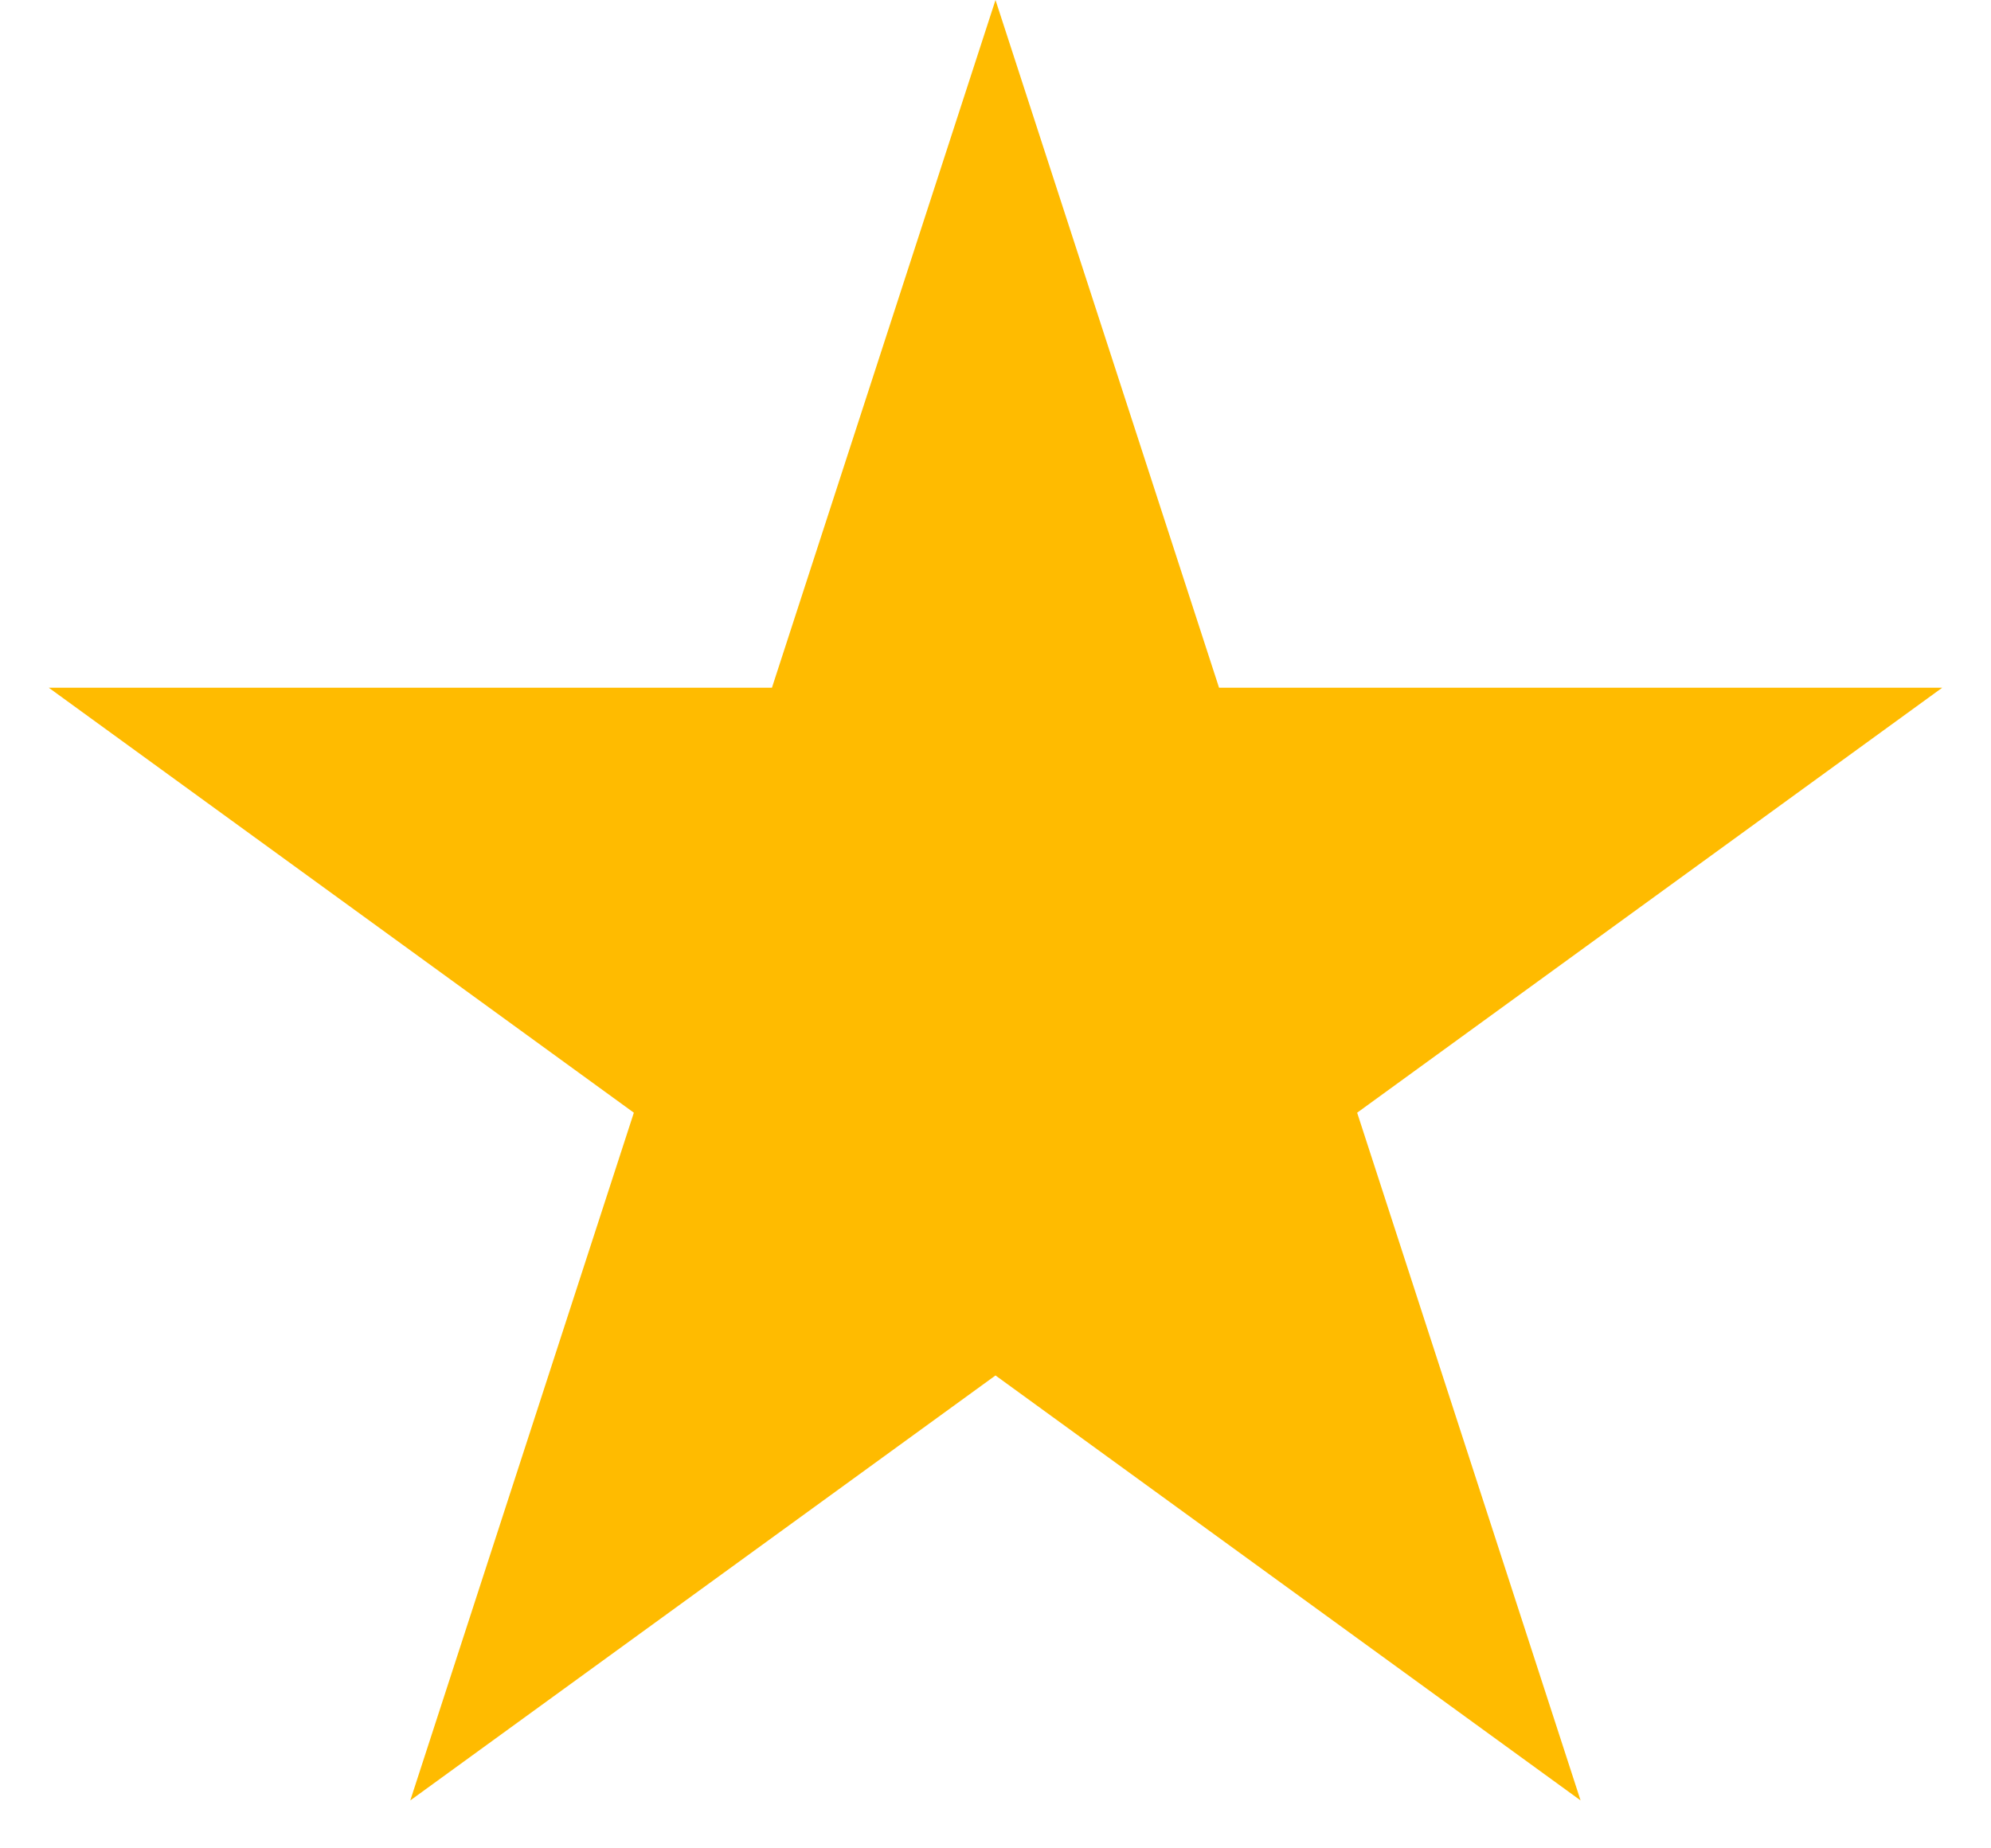
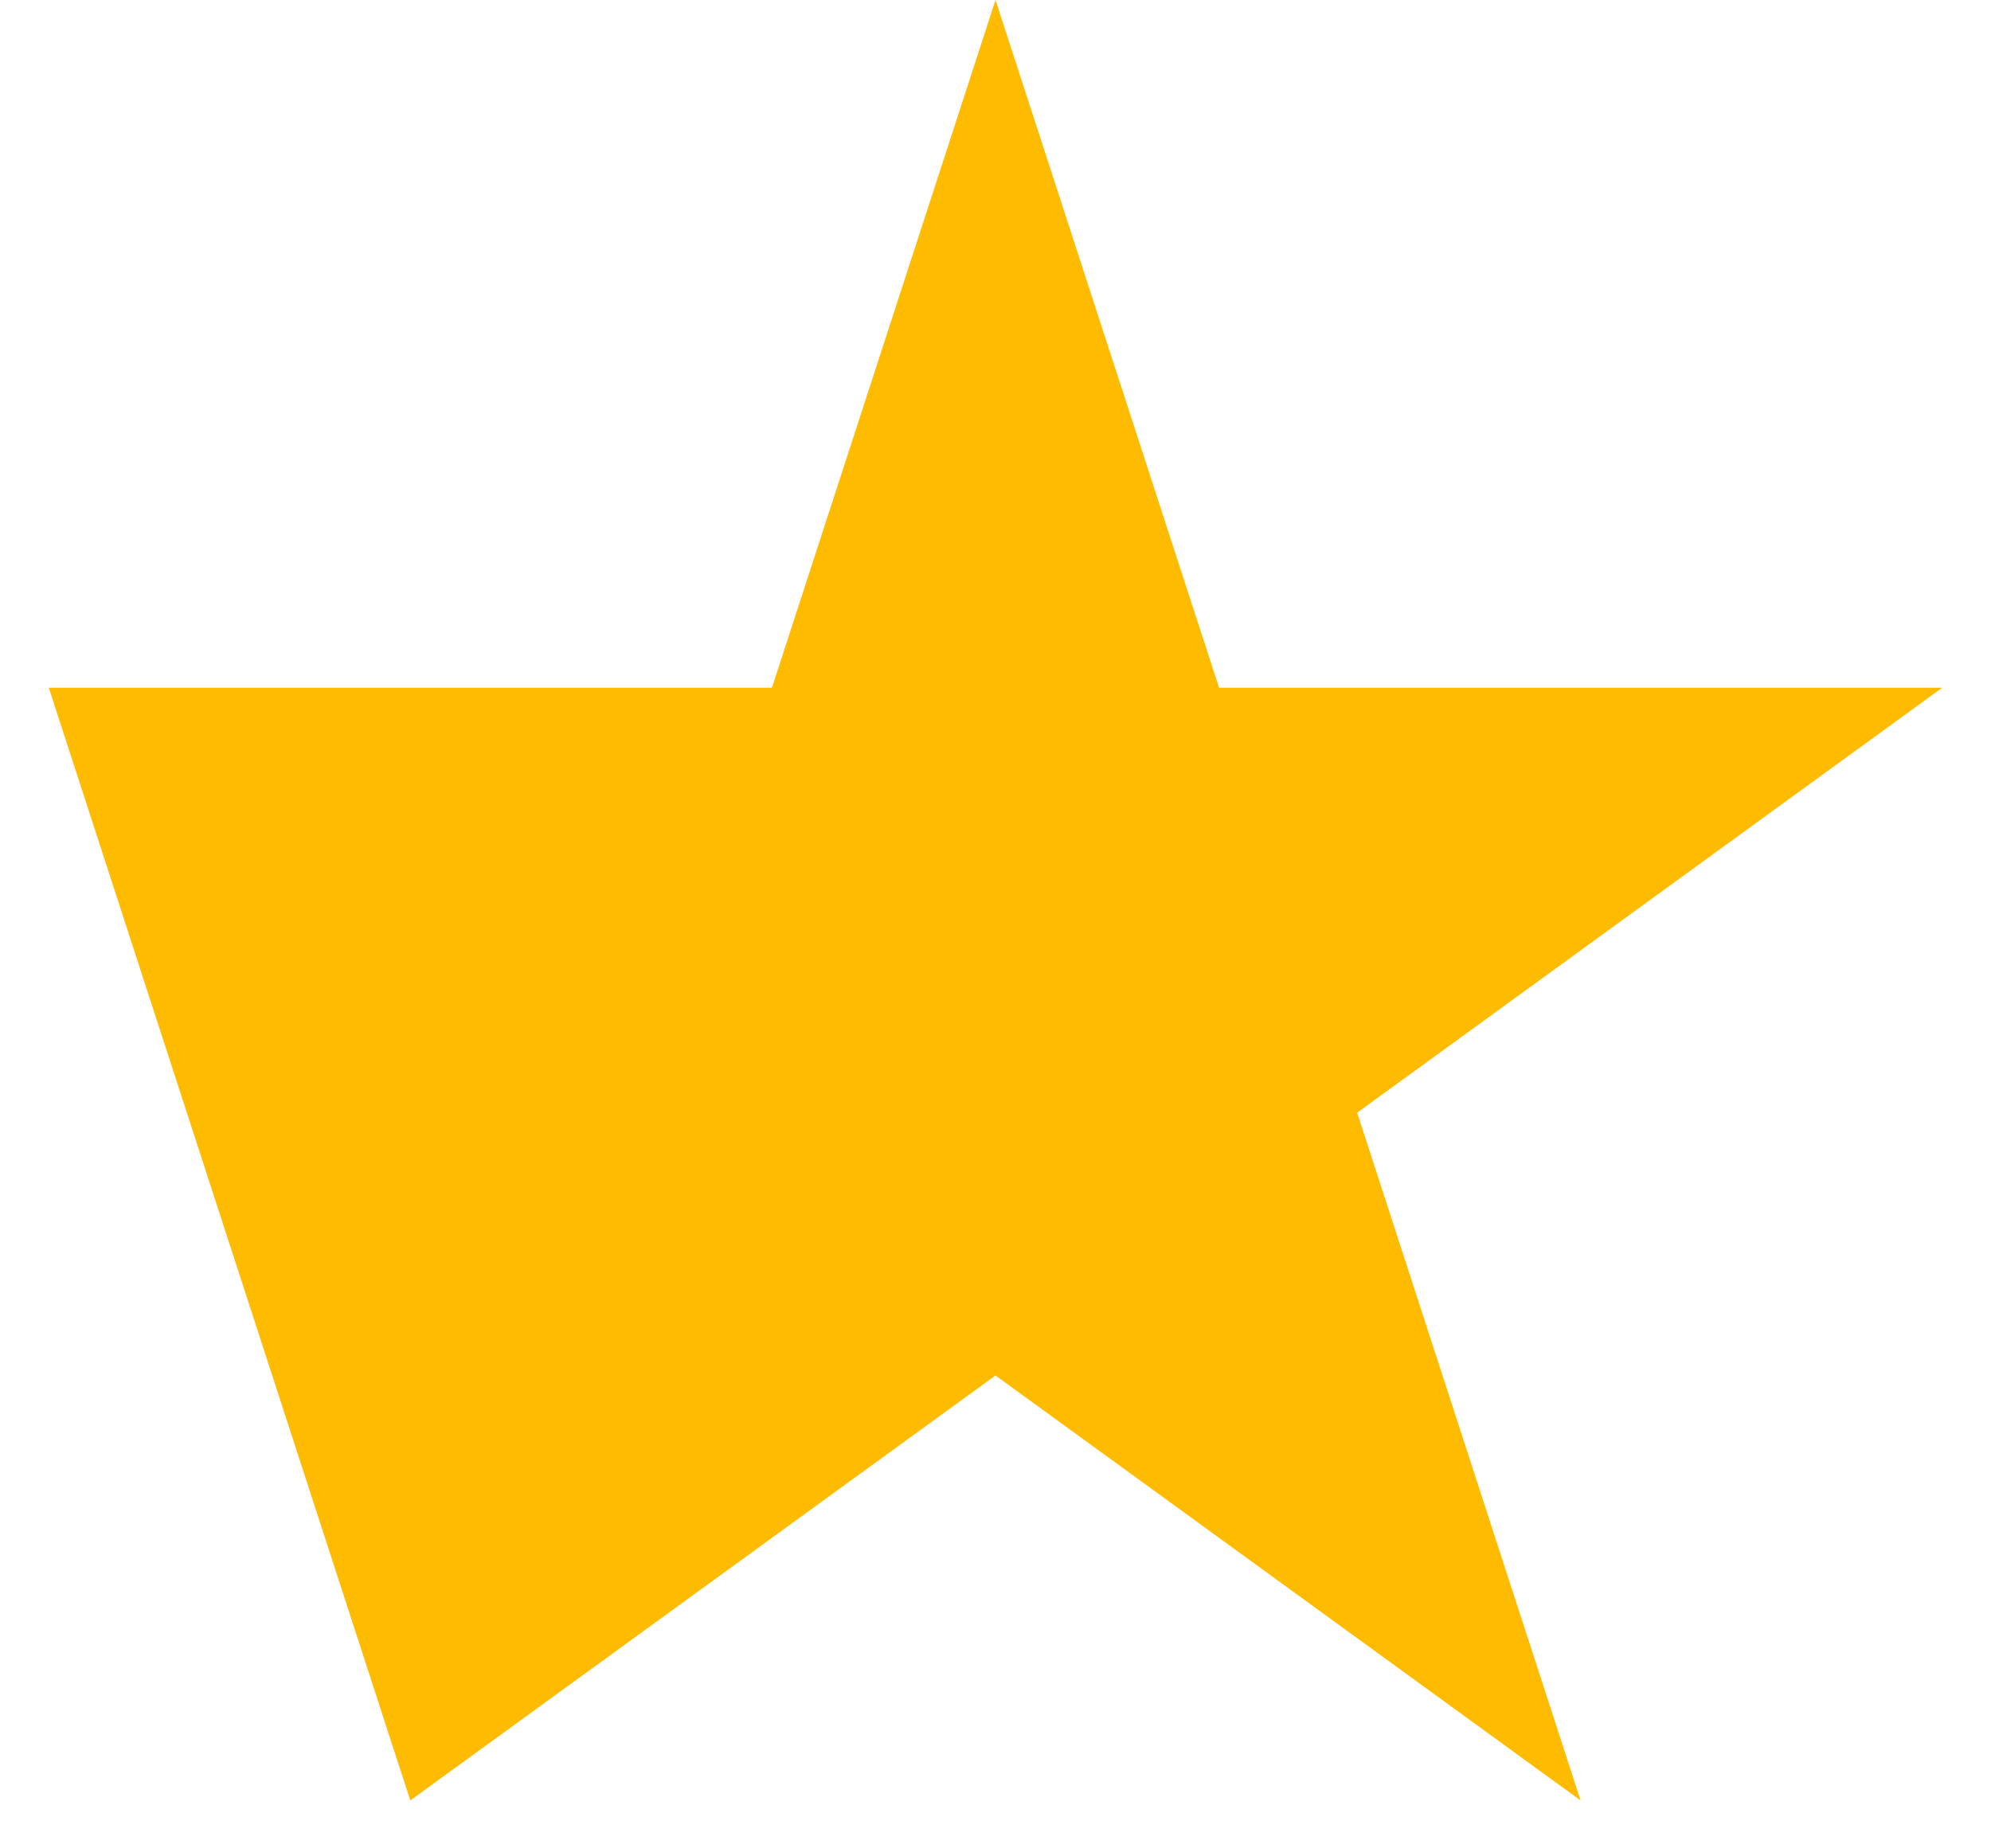
<svg xmlns="http://www.w3.org/2000/svg" fill="none" viewBox="0 0 14 13" height="13" width="14">
-   <path fill="#FFBB00" d="M7 0L8.572 4.837H13.657L9.543 7.826L11.114 12.663L7 9.674L2.885 12.663L4.457 7.826L0.343 4.837H5.428L7 0Z" />
+   <path fill="#FFBB00" d="M7 0L8.572 4.837H13.657L9.543 7.826L11.114 12.663L7 9.674L2.885 12.663L0.343 4.837H5.428L7 0Z" />
</svg>